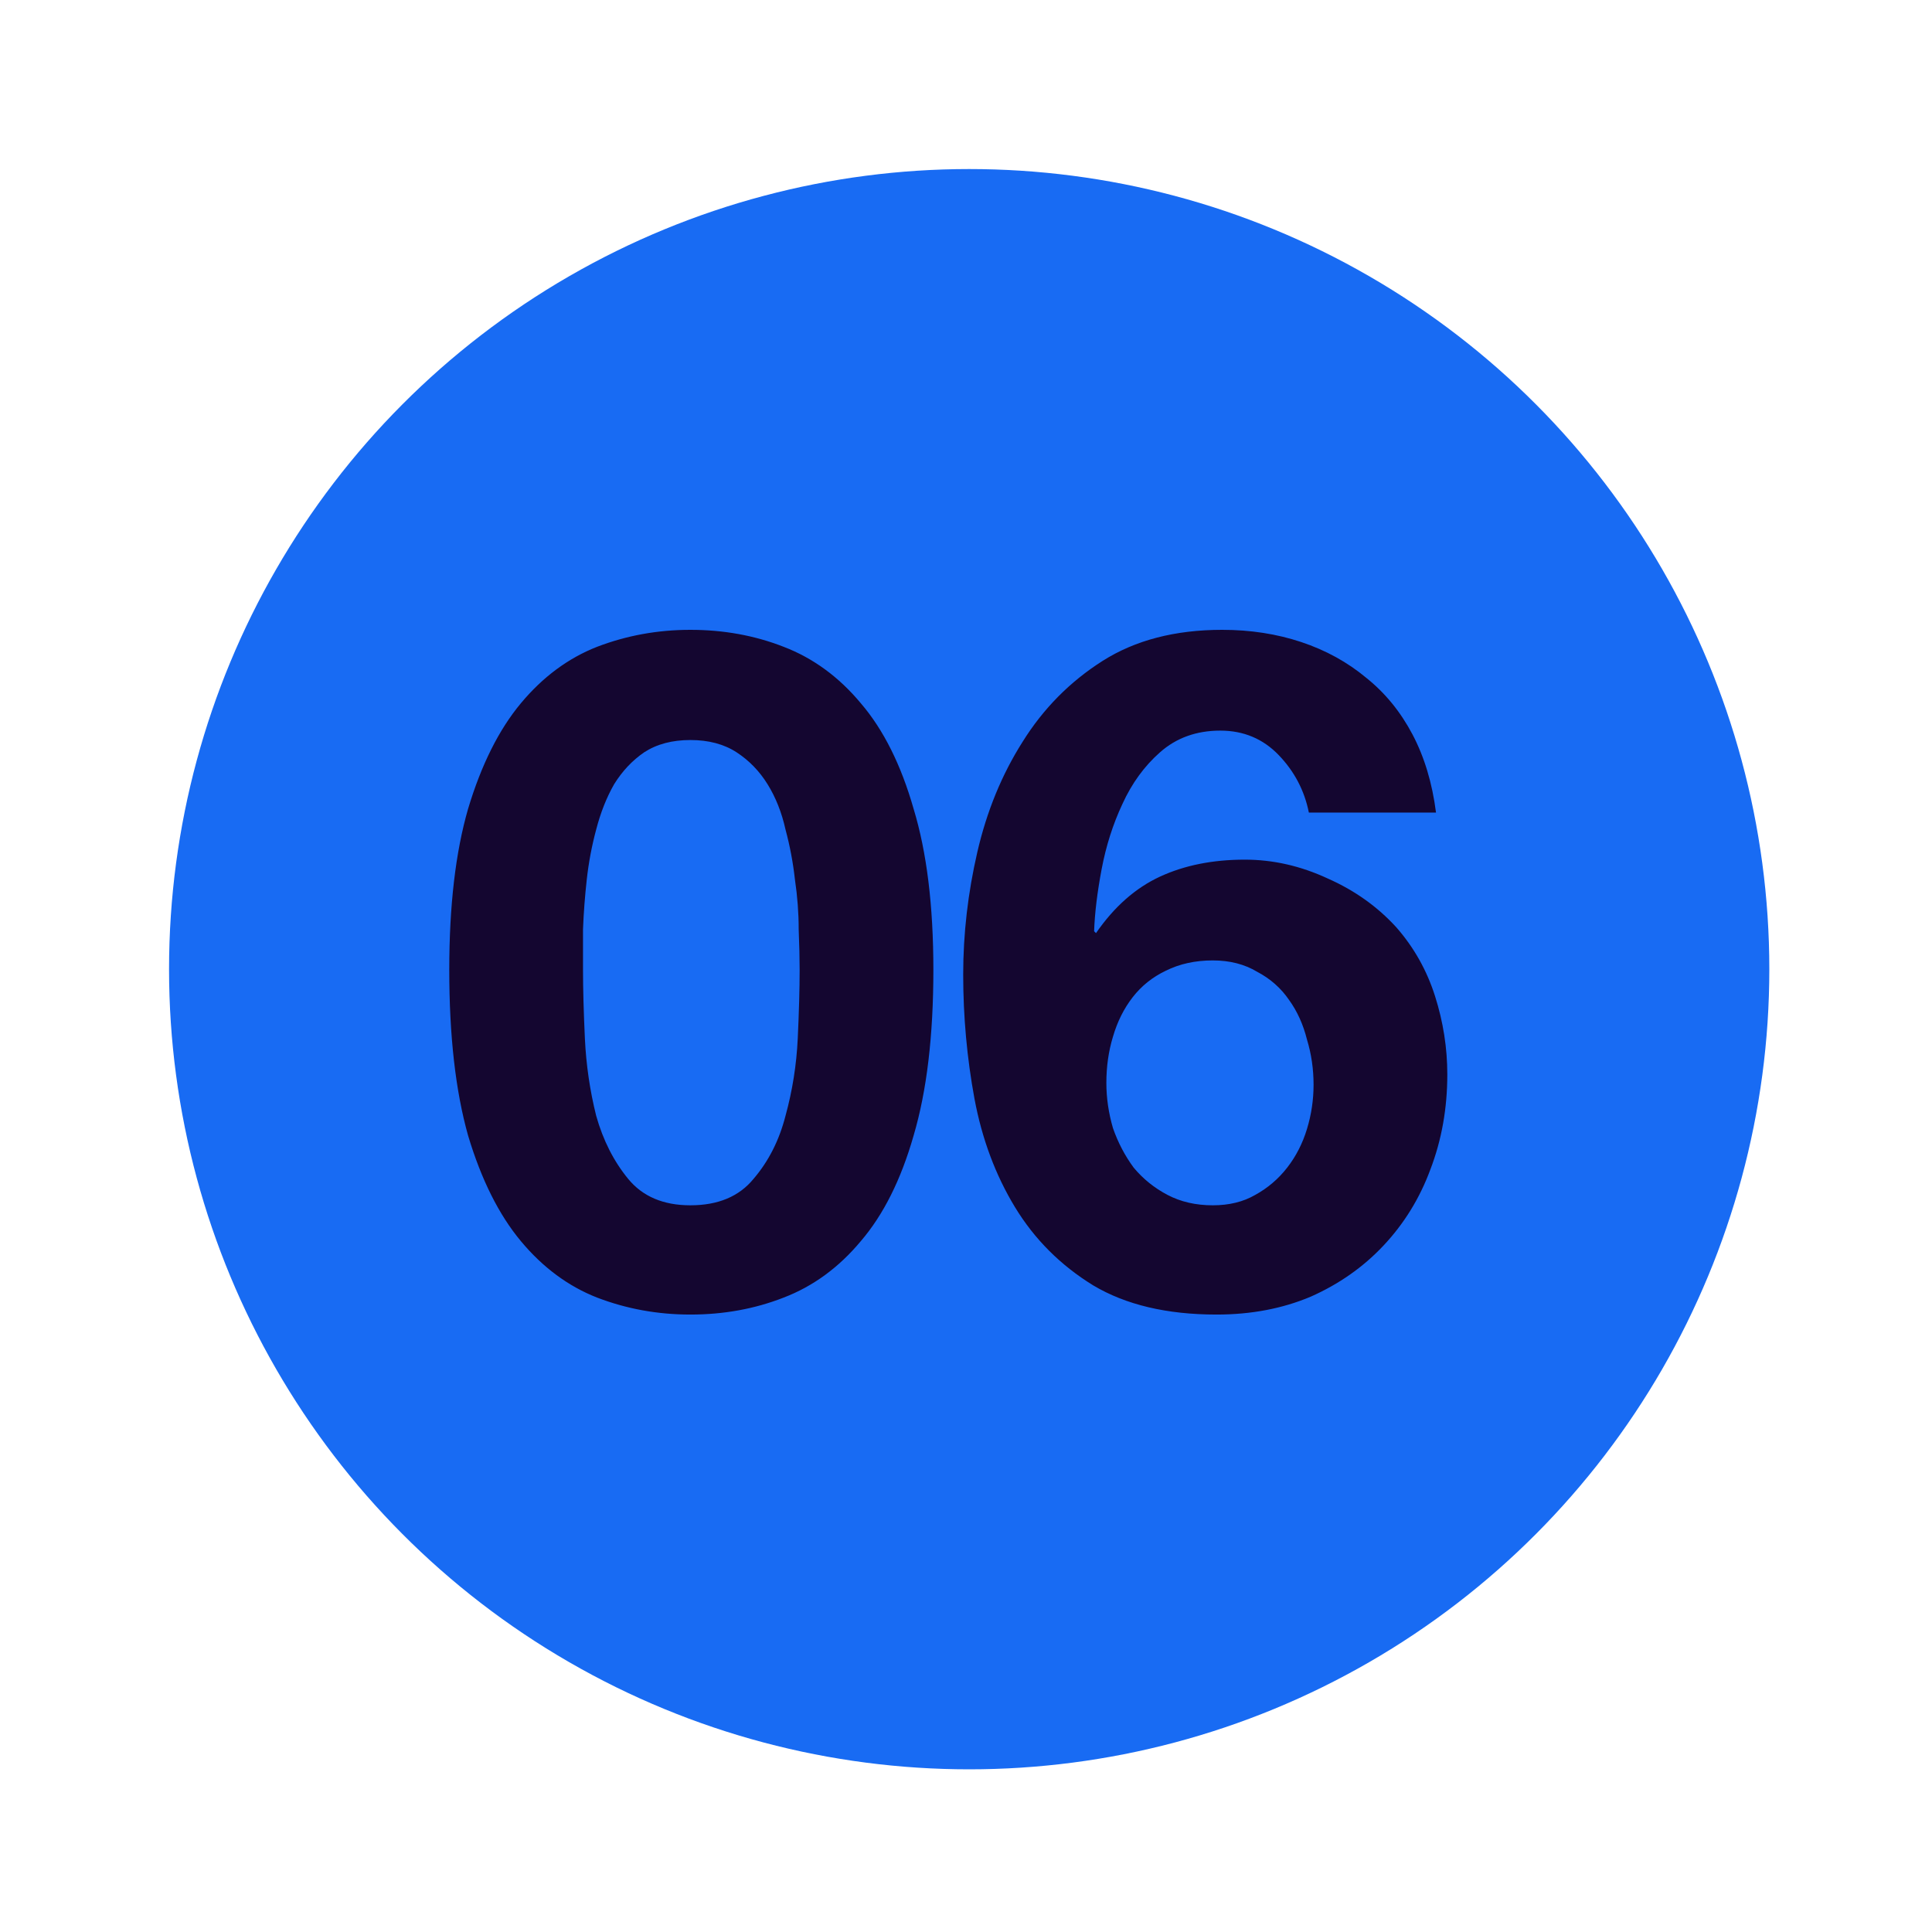
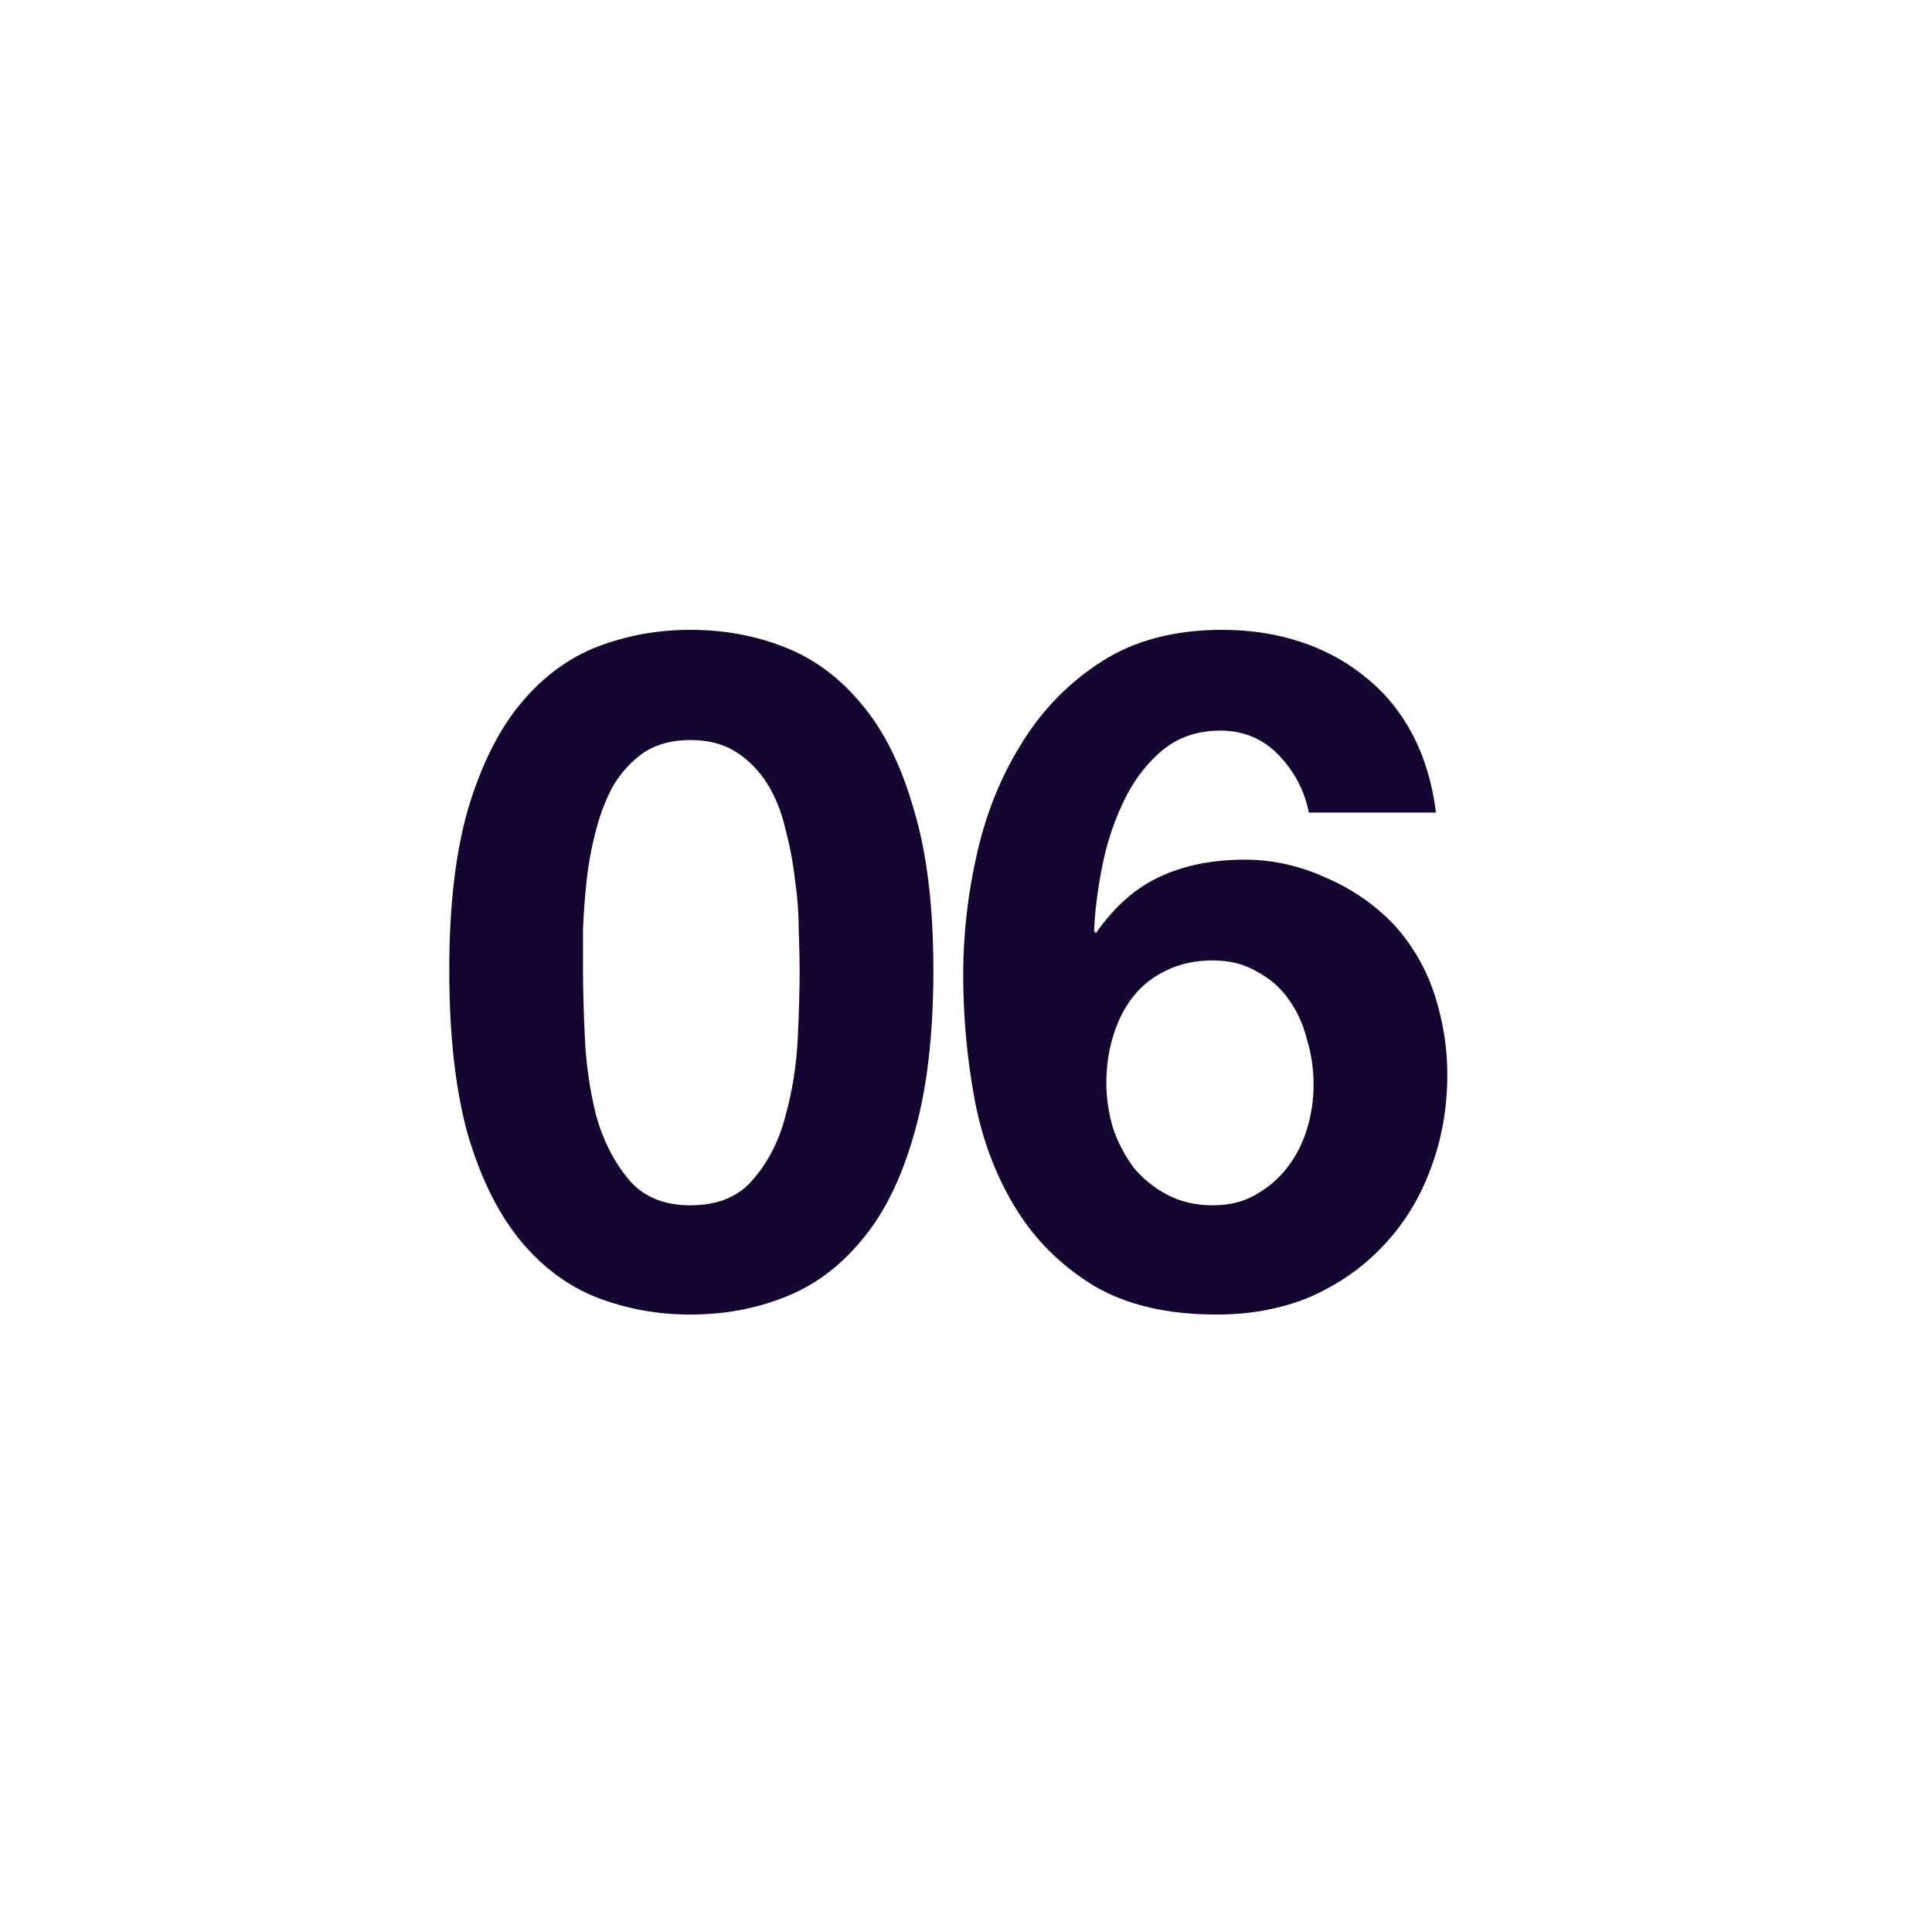
<svg xmlns="http://www.w3.org/2000/svg" fill="none" height="80" viewBox="0 0 80 80" width="80">
  <mask id="a" height="80" maskUnits="userSpaceOnUse" width="80" x="0" y="0">
    <path d="m0 0h80v80h-80z" fill="#d9d9d9" />
  </mask>
  <g mask="url(#a)">
-     <circle cx="40.132" cy="40.132" fill="#186bf3" r="33.132" />
    <path d="m24.141 40.159c0 .78.026 1.729.078 2.847.052 1.092.208 2.158.468 3.198.286 1.014.728 1.885 1.326 2.613s1.456 1.092 2.574 1.092c1.144 0 2.015-.364 2.613-1.092.624-.728 1.066-1.599 1.326-2.613.286-1.04.455-2.106.507-3.198.052-1.118.078-2.067.078-2.847 0-.468-.013-1.027-.039-1.677 0-.676-.052-1.365-.156-2.067-.078-.702-.208-1.391-.39-2.067-.156-.702-.403-1.326-.741-1.872s-.767-.988-1.287-1.326-1.157-.507-1.911-.507-1.391.169-1.911.507c-.494.338-.91.78-1.248 1.326-.312.546-.559 1.17-.741 1.872-.182.676-.312 1.365-.39 2.067s-.13 1.391-.156 2.067zm-5.538 0c0-2.652.26-4.875.78-6.669.546-1.82 1.274-3.276 2.184-4.368s1.963-1.872 3.159-2.34c1.222-.468 2.509-.702 3.861-.702 1.378 0 2.665.234 3.861.702 1.222.468 2.288 1.248 3.198 2.34.936 1.092 1.664 2.548 2.184 4.368.546 1.794.819 4.017.819 6.669 0 2.73-.273 5.018-.819 6.864-.52 1.82-1.248 3.276-2.184 4.368-.91 1.092-1.976 1.872-3.198 2.34-1.196.468-2.483.702-3.861.702-1.352 0-2.639-.234-3.861-.702-1.196-.468-2.249-1.248-3.159-2.34s-1.638-2.548-2.184-4.368c-.52-1.846-.78-4.134-.78-6.864zm31.616-.39c-.728 0-1.378.143-1.95.429-.546.26-1.001.624-1.365 1.092s-.637 1.014-.819 1.638c-.182.598-.273 1.235-.273 1.911 0 .624.091 1.248.273 1.872.208.598.494 1.144.858 1.638.39.468.858.845 1.404 1.131s1.17.429 1.872.429c.676 0 1.261-.143 1.755-.429.52-.286.962-.663 1.326-1.131s.637-1.001.819-1.599.273-1.209.273-1.833c0-.65-.091-1.274-.273-1.872-.156-.624-.403-1.17-.741-1.638-.338-.494-.78-.884-1.326-1.17-.52-.312-1.131-.468-1.833-.468zm3.978-6.123c-.182-.91-.598-1.703-1.248-2.379s-1.456-1.014-2.418-1.014c-.988 0-1.82.299-2.496.897-.65.572-1.17 1.287-1.56 2.145-.39.832-.676 1.729-.858 2.691s-.286 1.82-.312 2.574l.078.078c.754-1.092 1.638-1.872 2.652-2.34s2.184-.702 3.51-.702c1.17 0 2.314.26 3.432.78 1.118.494 2.067 1.17 2.847 2.028.728.832 1.261 1.781 1.599 2.847s.507 2.145.507 3.237c0 1.404-.234 2.717-.702 3.939-.442 1.196-1.092 2.249-1.95 3.159-.832.884-1.833 1.586-3.003 2.106-1.17.494-2.47.741-3.9.741-2.054 0-3.757-.403-5.109-1.209-1.352-.832-2.431-1.911-3.237-3.237s-1.365-2.821-1.677-4.485c-.312-1.69-.468-3.406-.468-5.148 0-1.69.195-3.38.585-5.07s1.014-3.211 1.872-4.563c.858-1.378 1.963-2.496 3.315-3.354s3.003-1.287 4.953-1.287c1.17 0 2.262.169 3.276.507s1.911.832 2.691 1.482c.78.624 1.417 1.404 1.911 2.34s.819 2.015.975 3.237z" fill="#140630" />
  </g>
</svg>